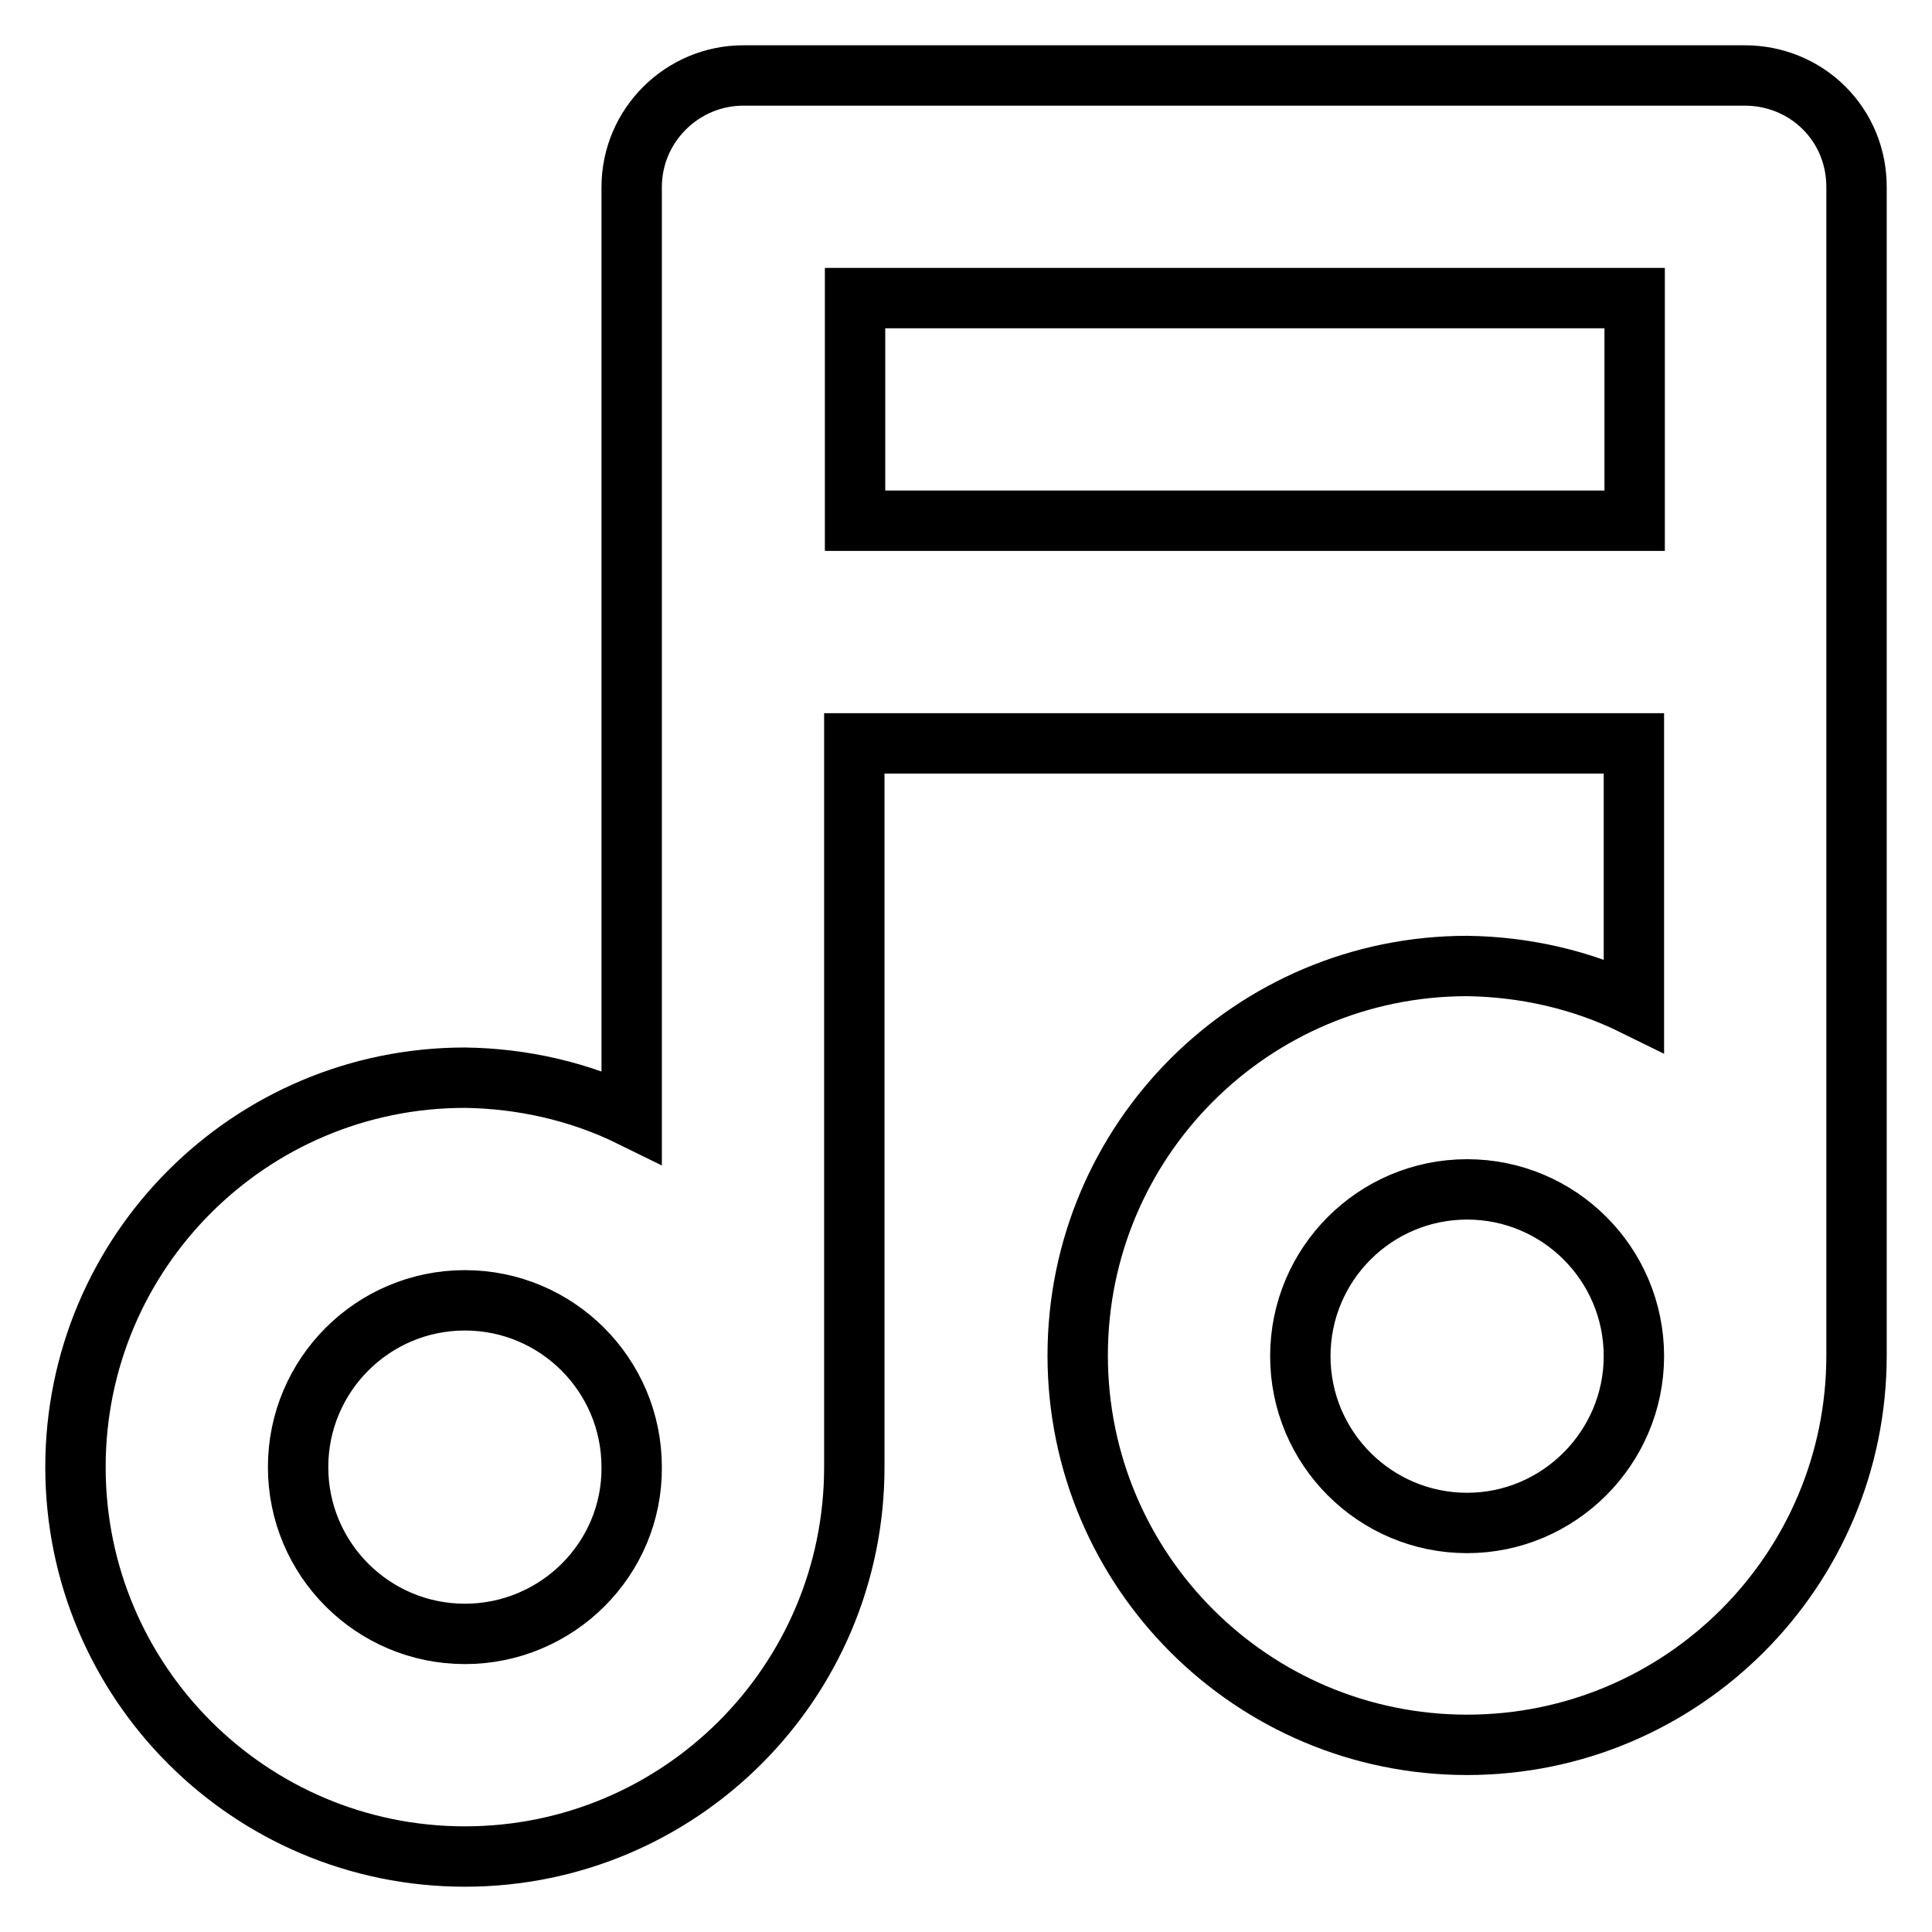
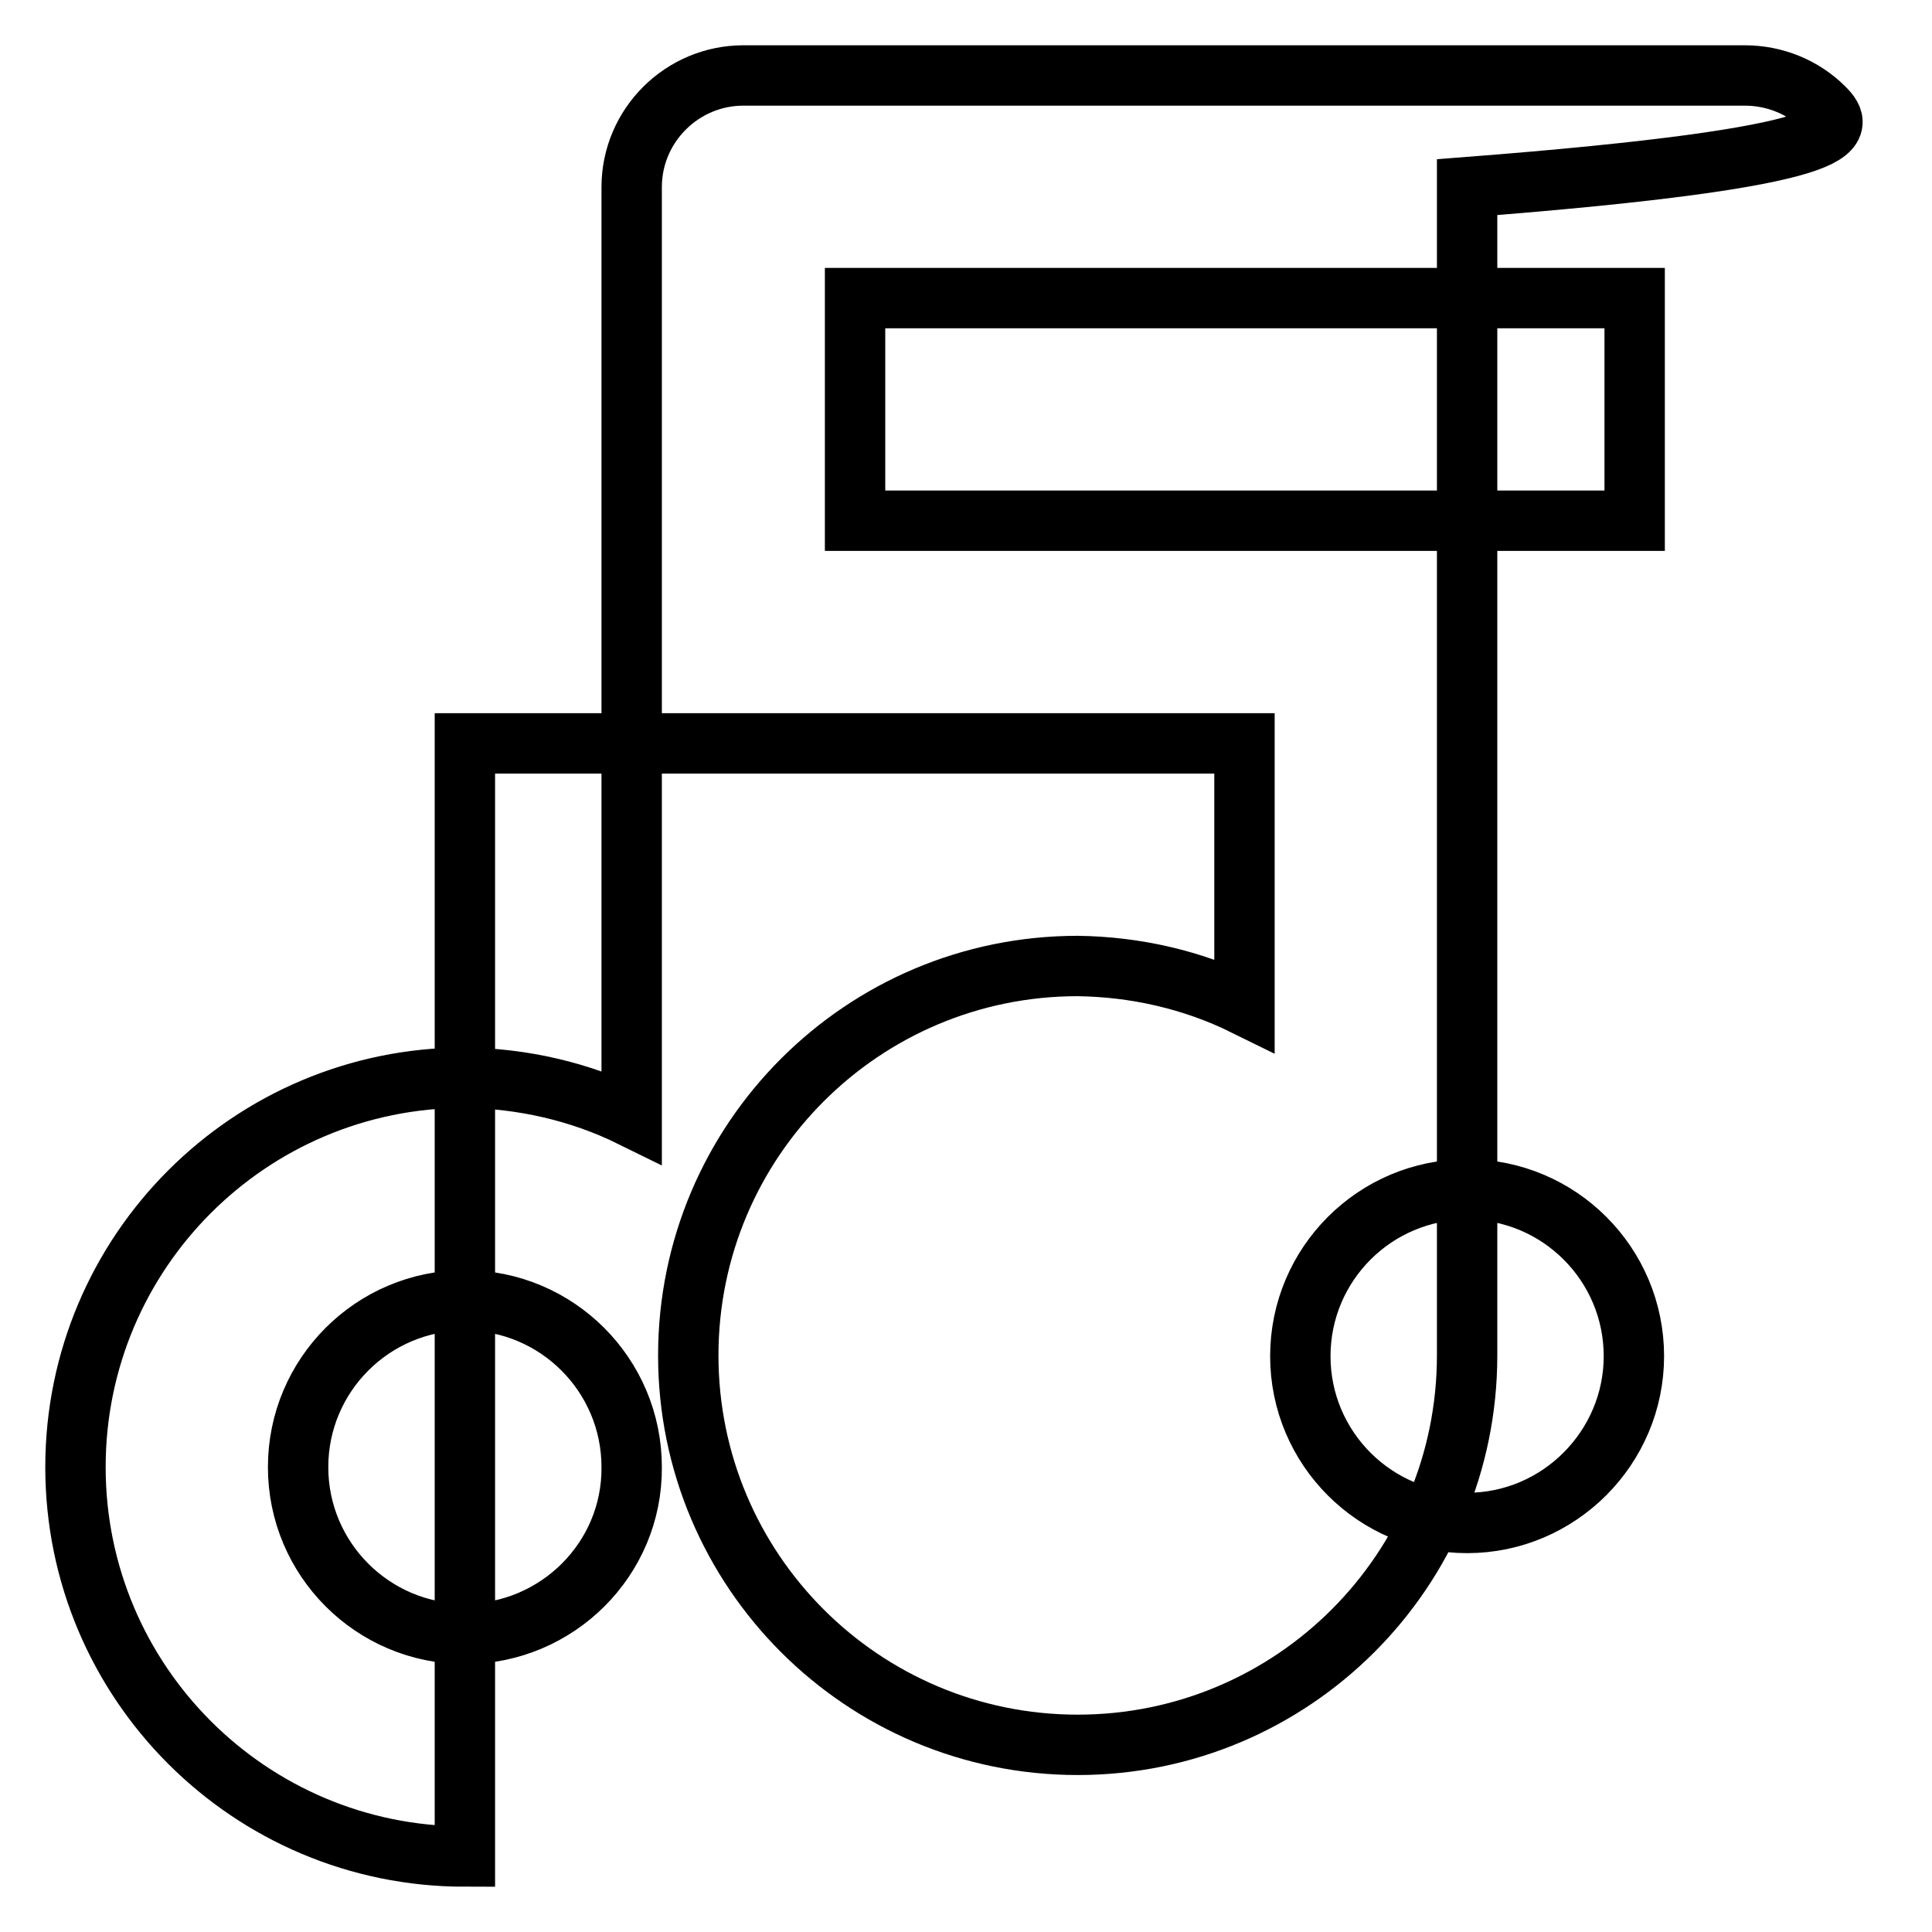
<svg xmlns="http://www.w3.org/2000/svg" version="1.1" x="0px" y="0px" viewBox="0 0 256 256" enable-background="new 0 0 256 256" xml:space="preserve">
  <g>
-     <path stroke-width="8" fill-opacity="0" stroke="#000000" d="M241.7,14.3c-2.8-2.8-6.6-4.3-10.5-4.3H98.5c-8.1,0-14.8,6.6-14.8,14.8v123.2c-6.9-3.4-14.5-5.1-22.1-5.2 c-28.5,0-51.6,23.1-51.6,51.6S33.1,246,61.6,246c28.5,0,51.6-23.1,51.6-51.6V98.5h103.3v34.7c-6.9-3.4-14.5-5.1-22.1-5.2 c-28.5,0-51.6,23.1-51.6,51.6s23.1,51.6,51.6,51.6s51.6-23.1,51.6-51.6V24.8C246,20.8,244.5,17.1,241.7,14.3L241.7,14.3z  M61.6,216.5c-12.2,0-22.1-9.9-22.1-22.1s9.9-22.1,22.1-22.1s22.1,9.9,22.1,22.1l0,0C83.8,206.6,73.8,216.5,61.6,216.5z M113.3,69 V39.5h103.3V69H113.3z M194.4,201.8c-12.2,0-22.1-9.9-22.1-22.1s9.9-22.1,22.1-22.1c12.2,0,22.1,9.9,22.1,22.1l0,0 C216.5,191.8,206.6,201.8,194.4,201.8z" />
+     <path stroke-width="8" fill-opacity="0" stroke="#000000" d="M241.7,14.3c-2.8-2.8-6.6-4.3-10.5-4.3H98.5c-8.1,0-14.8,6.6-14.8,14.8v123.2c-6.9-3.4-14.5-5.1-22.1-5.2 c-28.5,0-51.6,23.1-51.6,51.6S33.1,246,61.6,246V98.5h103.3v34.7c-6.9-3.4-14.5-5.1-22.1-5.2 c-28.5,0-51.6,23.1-51.6,51.6s23.1,51.6,51.6,51.6s51.6-23.1,51.6-51.6V24.8C246,20.8,244.5,17.1,241.7,14.3L241.7,14.3z  M61.6,216.5c-12.2,0-22.1-9.9-22.1-22.1s9.9-22.1,22.1-22.1s22.1,9.9,22.1,22.1l0,0C83.8,206.6,73.8,216.5,61.6,216.5z M113.3,69 V39.5h103.3V69H113.3z M194.4,201.8c-12.2,0-22.1-9.9-22.1-22.1s9.9-22.1,22.1-22.1c12.2,0,22.1,9.9,22.1,22.1l0,0 C216.5,191.8,206.6,201.8,194.4,201.8z" />
  </g>
</svg>